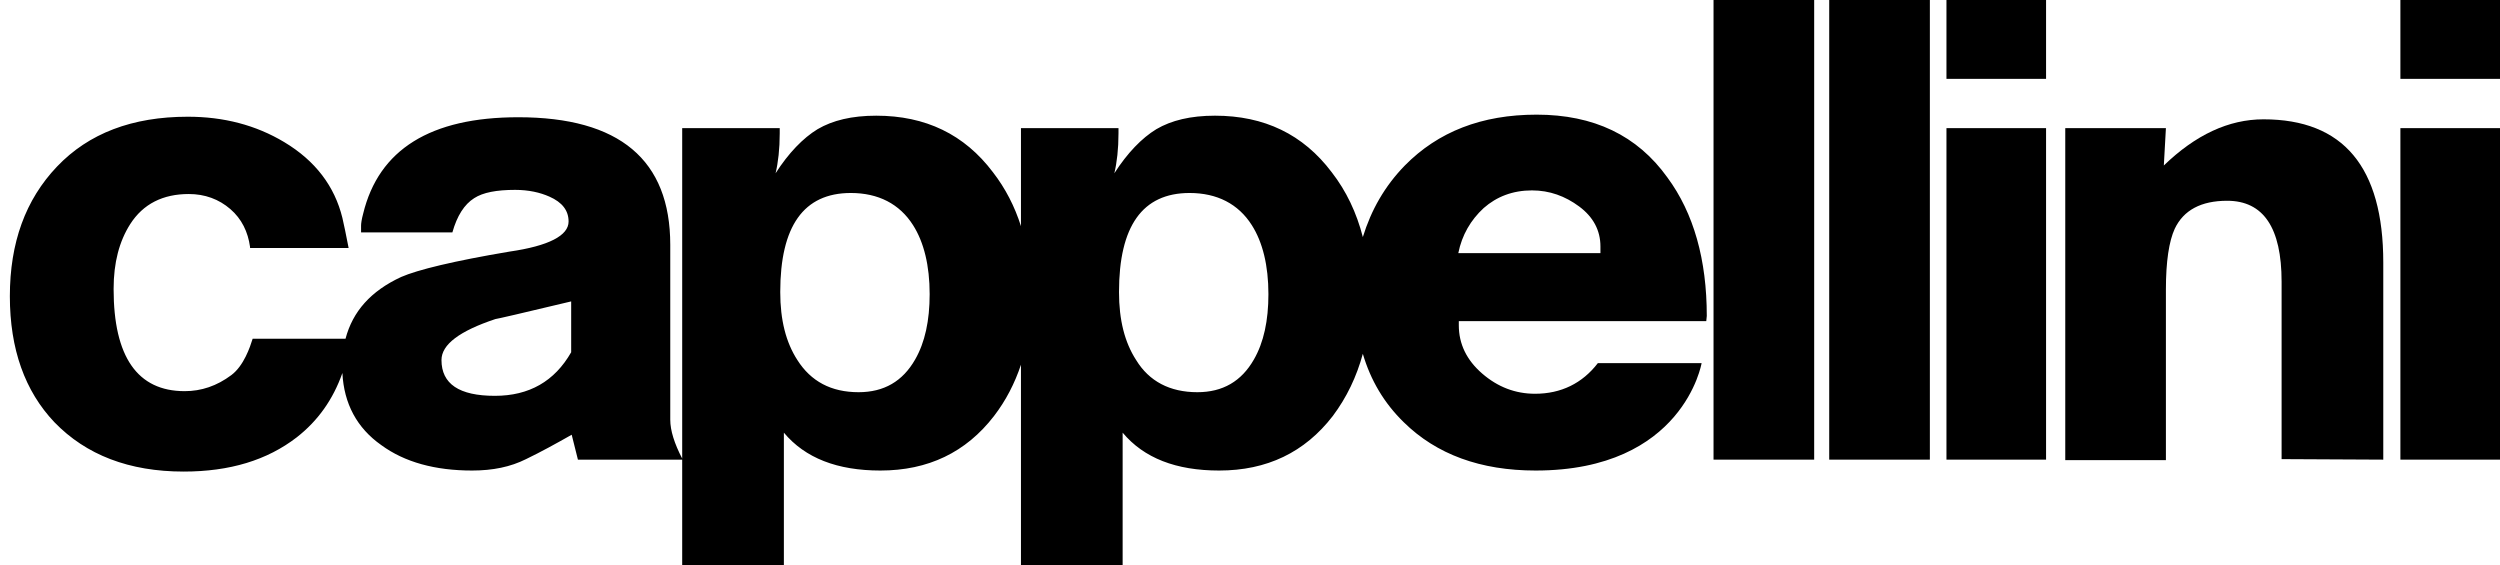
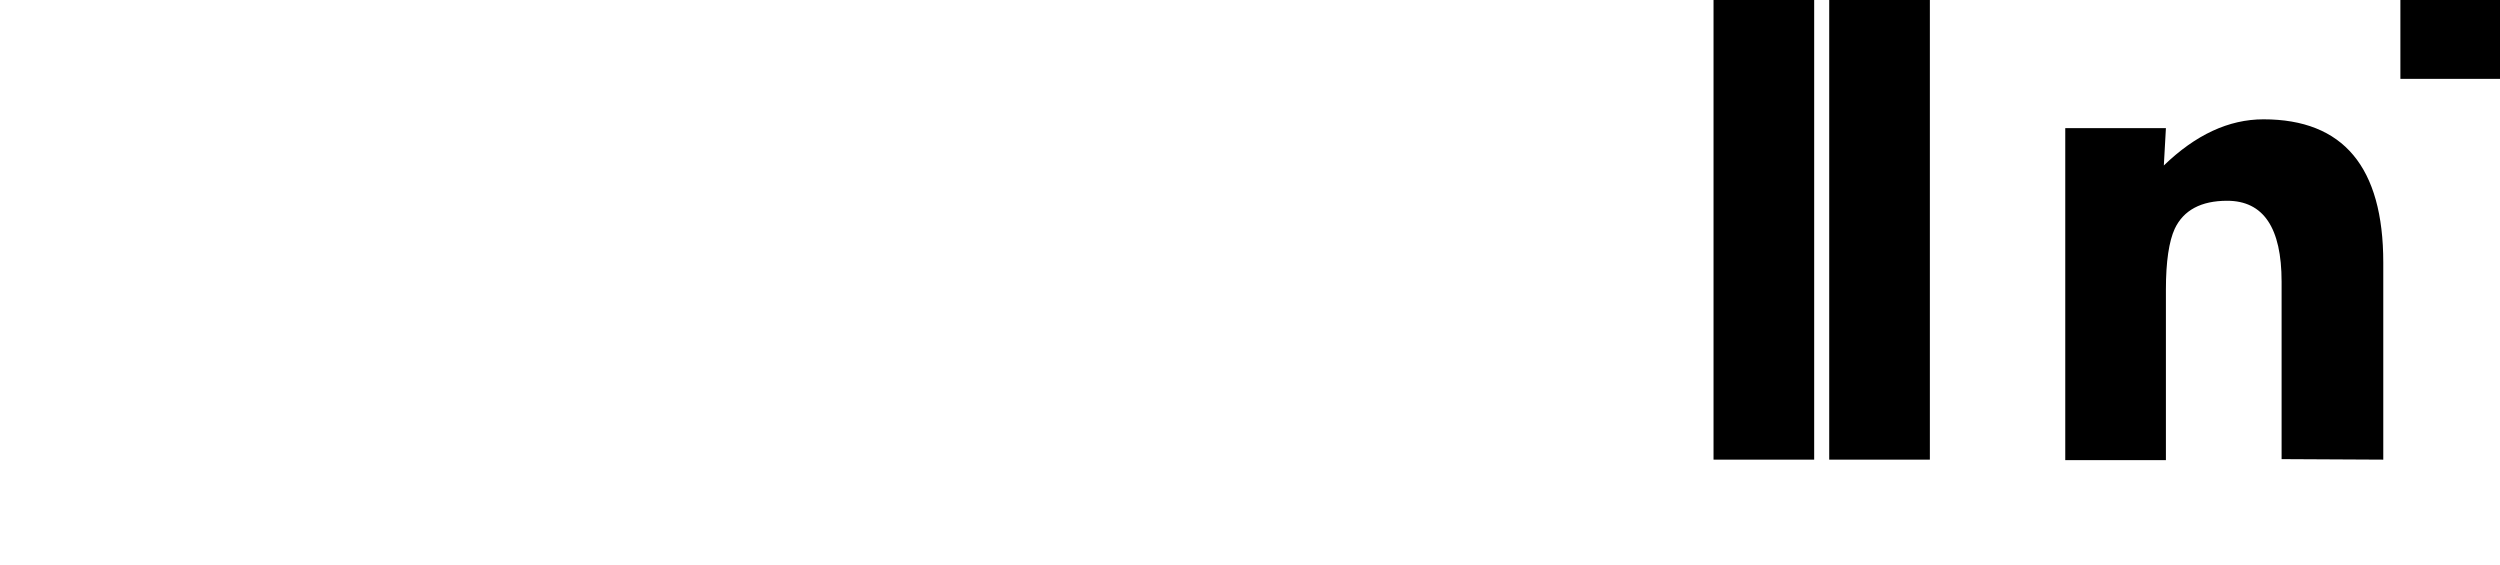
<svg xmlns="http://www.w3.org/2000/svg" version="1.1" id="Lager_1" x="0px" y="0px" viewBox="0 0 481.9 109" style="enable-background:new 0 0 481.9 109;" xml:space="preserve">
  <g>
-     <path d="M296.2,22.1c-10.6,0-19,3.3-25.4,9.8c-3.9,4-6.5,8.6-8.1,13.8c-1.2-4.7-3.2-8.9-6-12.5c-5.5-7.3-13-10.9-22.5-10.9   c-4.7,0-8.4,0.9-11.3,2.6c-2.8,1.7-5.6,4.6-8.1,8.5c0.5-2.1,0.8-4.7,0.8-7.7v-1h-18.8v18.9c-1.2-3.8-3-7.3-5.4-10.4   c-5.5-7.3-13-10.9-22.5-10.9c-4.7,0-8.4,0.9-11.3,2.6c-2.8,1.7-5.6,4.6-8.1,8.5c0.5-2.1,0.8-4.7,0.8-7.7v-1h-18.8v63.7   c-1.5-2.9-2.3-5.4-2.3-7.5V47.2c0-16.4-9.8-24.6-29.3-24.6C83,22.6,73,28.8,70,41.2c-0.3,1.1-0.4,1.9-0.4,2.3v1.3h17.6   c0.9-3.2,2.3-5.4,4.2-6.6c1.7-1.1,4.3-1.6,7.9-1.6c2.6,0,4.8,0.5,6.6,1.3c2.5,1.1,3.7,2.7,3.7,4.8c0,2.7-3.8,4.7-11.4,5.8   c-10.7,1.8-17.7,3.5-20.9,4.9C71.5,56.1,68,60,66.6,65.3c-3.7,0-16.1,0-17.9,0c-0.5,1.6-1.7,5.2-4.1,7c-2.8,2.1-5.8,3.1-9,3.1   c-9.1,0-13.7-6.6-13.7-19.7c0-5.1,1.1-9.2,3.2-12.5c2.5-3.9,6.3-5.8,11.3-5.8c3.1,0,5.8,1,8,2.9c2.2,1.9,3.4,4.4,3.8,7.3v0.2h19   c-0.5-2.6-0.9-4.5-1.2-5.8c-1.5-6.1-5.2-11-11.2-14.6c-5.5-3.3-11.7-4.9-18.6-4.9c-10.7,0-19.1,3.2-25.2,9.6s-9.1,14.7-9.1,25   c0,10.2,2.9,18.3,8.6,24.3c6.1,6.3,14.4,9.5,24.9,9.5c8.9,0,16.1-2.2,21.8-6.6c4.1-3.2,7-7.3,8.8-12.4c0.3,5.9,2.8,10.6,7.5,13.9   c4.5,3.3,10.4,4.9,17.5,4.9c4,0,7.4-0.7,10.4-2.2c2.9-1.4,5.8-3,8.8-4.7l1.2,4.8h20.1V109h19.6V83.4c4.1,4.9,10.3,7.3,18.6,7.3   c9.2,0,16.5-3.5,21.9-10.5c2.3-3,4-6.3,5.2-9.9V109h19.6V83.4c4.1,4.9,10.3,7.3,18.6,7.3c9.2,0,16.5-3.5,21.9-10.5   c2.7-3.6,4.6-7.6,5.8-12c1.5,5.1,4.1,9.5,7.9,13.2c6.3,6.2,14.8,9.3,25.4,9.3c28.5,0,32-20.7,32-20.7h-20c-3,3.9-7.1,5.9-12.1,5.9   c-3.8,0-7.2-1.3-10.2-3.9c-3-2.6-4.5-5.7-4.5-9.3v-0.6v-0.2h47.7l0.1-1c0-10.8-2.5-19.8-7.6-26.7C315.6,26.1,307.2,22.1,296.2,22.1   z M110.1,67.9c-3.2,5.6-8.1,8.4-14.7,8.4c-6.9,0-10.3-2.3-10.3-6.9c0-3,3.5-5.6,10.4-7.9c0.2,0,5-1.1,14.6-3.4V67.9z M176.4,69.3   c-2.4,4.2-6,6.3-10.9,6.3c-5.3,0-9.2-2.1-11.8-6.2c-2.2-3.4-3.3-7.7-3.3-13.1c0-12.7,4.5-19.1,13.6-19.1c5.3,0,9.4,2.1,12,6.2   c2.1,3.3,3.2,7.8,3.2,13.3C179.2,61.8,178.3,66,176.4,69.3z M241.7,69.3c-2.4,4.2-6,6.3-10.9,6.3c-5.3,0-9.3-2.1-11.8-6.2   c-2.2-3.4-3.3-7.7-3.3-13.1c0-12.7,4.5-19.1,13.6-19.1c5.3,0,9.4,2.1,12,6.2c2.1,3.3,3.2,7.8,3.2,13.3   C244.5,61.8,243.6,66,241.7,69.3z M308.5,48.8h-27.4c0.7-3.5,2.4-6.4,4.9-8.7c2.5-2.2,5.6-3.4,9.3-3.4c3.4,0,6.4,1.1,9.1,3.1   s4.1,4.6,4.1,7.7V48.8z" />
    <rect x="330.3" y="0" width="19.4" height="88.6" />
    <rect x="352.6" y="0" width="19.4" height="88.6" />
-     <rect x="375.2" y="24.7" width="19.2" height="63.9" />
-     <rect x="375.2" y="0" width="19.2" height="15.2" />
    <path d="M436.3,23c-6.7,0-13.1,3-19.2,8.9l0.4-7.2h-19.4v64h19.4V55.8c0-5.4,0.6-9.3,1.7-11.7c1.7-3.6,5.1-5.4,10.1-5.4   c7,0,10.5,5.2,10.5,15.6v14.4c0,2.2,0,5.5,0,9.9c0,4.4,0,7.7,0,9.9l19.6,0.1v-38C459.4,32.2,451.7,23,436.3,23z" />
-     <rect x="462.7" y="24.7" width="19.2" height="63.9" />
    <rect x="462.7" y="0" width="19.2" height="15.2" />
  </g>
</svg>